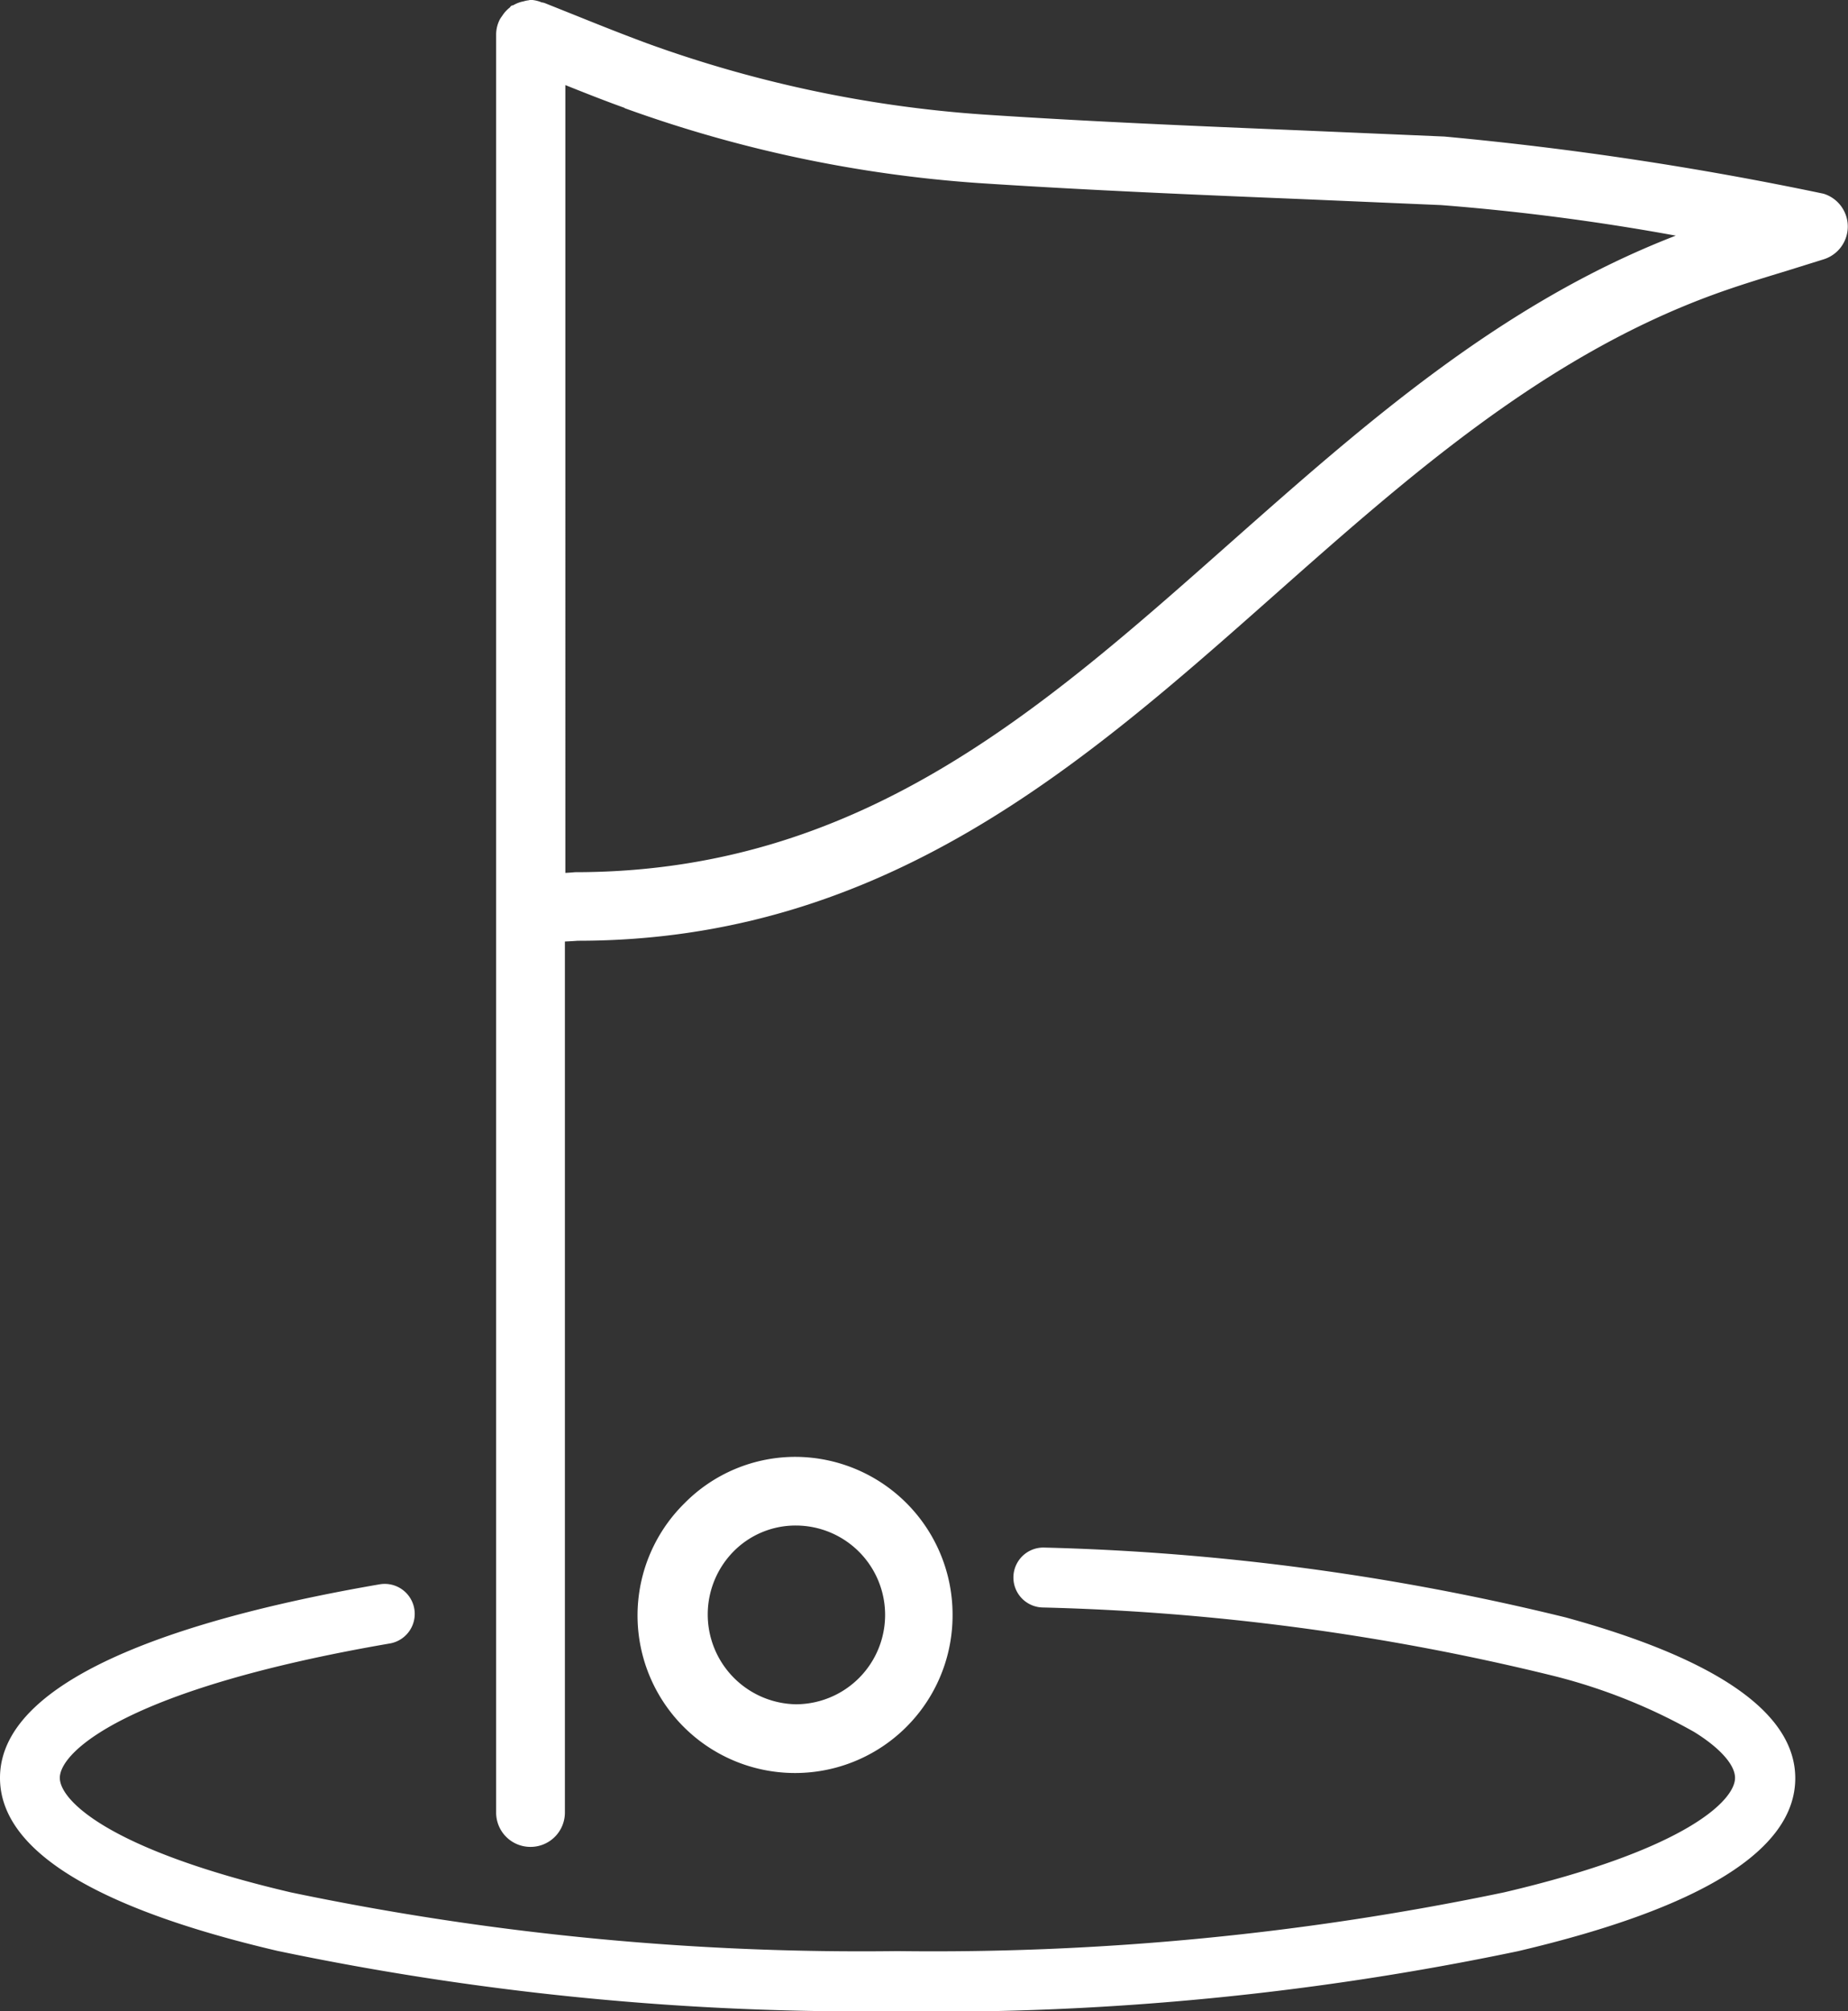
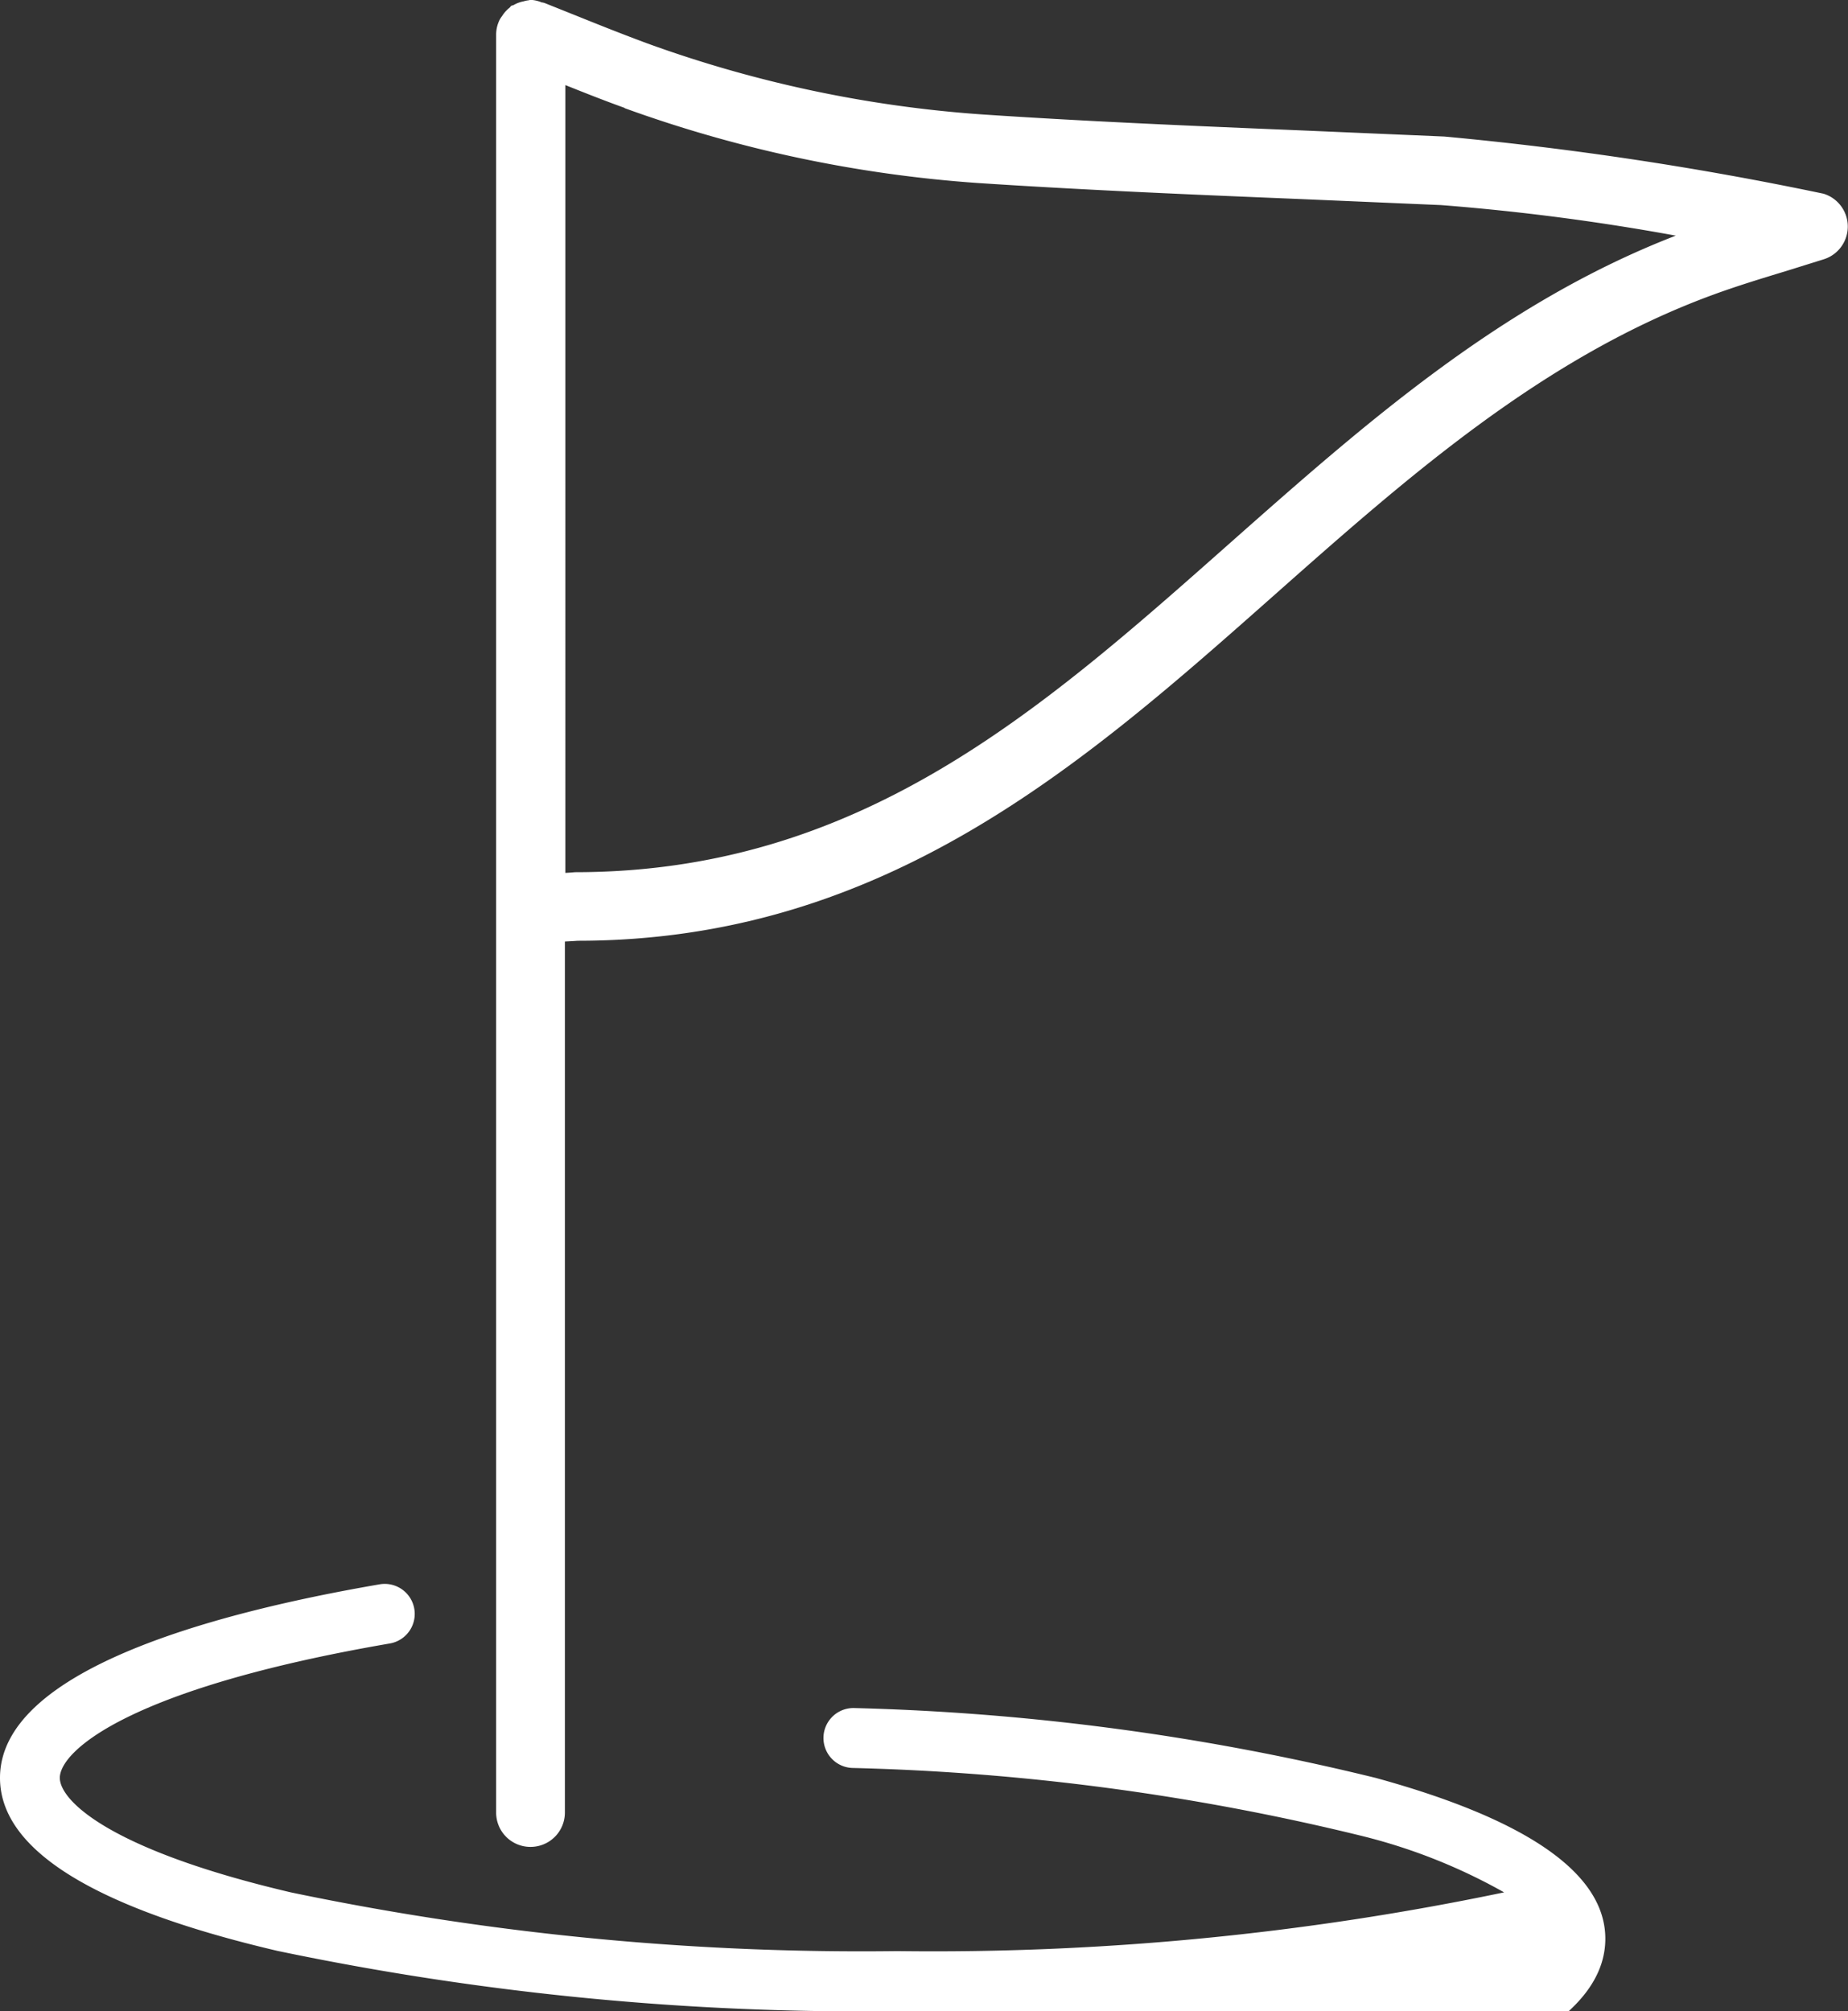
<svg xmlns="http://www.w3.org/2000/svg" id="Golf" width="37.039" height="40.302" viewBox="0 0 37.039 40.302">
  <rect x="0" y="0" width="37.039" height="40.302" fill="#333333" stroke="none" />
  <defs>
    <clipPath id="clip-path">
      <rect id="Rectangle_22" data-name="Rectangle 22" width="37.039" height="40.302" transform="translate(0 0)" fill="#fff" />
    </clipPath>
  </defs>
  <g id="Groupe_14" data-name="Groupe 14" transform="translate(0 0)" clip-path="url(#clip-path)">
    <path id="Tracé_15" data-name="Tracé 15" d="M290.2,37.013a.688.688,0,0,0,.687-.687V18.87c.107-.005.2-.01.256-.015,6.142,0,10.13-3.532,13.983-6.945,2.645-2.342,5.378-4.762,8.792-6.007.471-.172.95-.318,1.447-.469l.756-.236a.688.688,0,0,0-.007-1.313,66.961,66.961,0,0,0-7.6-1.146l-2.8-.12c-2.157-.089-4.314-.179-6.467-.323a24.712,24.712,0,0,1-6.7-1.42C292.071.7,291.6.513,291.124.321l-.65-.26a.017.017,0,0,0-.008,0l-.01-.005c-.01-.005-.022,0-.034-.005A.659.659,0,0,0,290.2,0a.279.279,0,0,0-.041.009.511.511,0,0,0-.1.021.639.639,0,0,0-.2.074c-.016.009-.034.007-.048.017s-.021.028-.035.038a.655.655,0,0,0-.146.163.649.649,0,0,0-.047.07.667.667,0,0,0-.074.3V36.326a.687.687,0,0,0,.686.687ZM289.517.692V36.326m1.373,0V18.87m1.193-16.7a26.107,26.107,0,0,0,7.074,1.5c2.164.143,4.333.234,6.5.323l2.795.12a45.969,45.969,0,0,1,4.7.612c-3.514,1.358-6.266,3.8-8.93,6.156-3.831,3.394-7.448,6.6-13.135,6.6-.05.005-.117.01-.191.014V1.708c.4.16.794.316,1.193.459Z" transform="translate(-279.565 -0.003)" fill="#fff" />
-     <path id="Tracé_16" data-name="Tracé 16" d="M17.991,911.455a57.154,57.154,0,0,1-12.433-1.209C1.87,909.382,0,908.216,0,906.78c0-2.125,4.139-3.282,7.611-3.879a.6.6,0,0,1,.2,1.186c-5.23.9-6.612,2.154-6.612,2.693,0,.449.975,1.438,4.629,2.294a55.918,55.918,0,0,0,12.159,1.177,55.918,55.918,0,0,0,12.159-1.177c3.654-.856,4.629-1.845,4.629-2.294,0-.26-.3-.6-.822-.922a11.315,11.315,0,0,0-2.889-1.14,47.714,47.714,0,0,0-10.176-1.353.6.6,0,1,1,.048-1.2,48.885,48.885,0,0,1,10.446,1.4c3.049.837,4.6,1.921,4.6,3.222,0,1.436-1.87,2.6-5.558,3.466a57.155,57.155,0,0,1-12.433,1.209" transform="translate(0 -871.153)" fill="#fff" />
-     <path id="Tracé_17" data-name="Tracé 17" d="M378.782,852.531a3.16,3.16,0,0,0-3.145-3.167,3.123,3.123,0,0,0-2.229.931,3.157,3.157,0,1,0,5.374,2.236Zm-3.145,1.791a1.8,1.8,0,0,1-1.249-3.058,1.744,1.744,0,0,1,1.251-.524,1.791,1.791,0,0,1,0,3.582" transform="translate(-359.69 -820.17)" fill="#fff" />
+     <path id="Tracé_16" data-name="Tracé 16" d="M17.991,911.455a57.154,57.154,0,0,1-12.433-1.209C1.87,909.382,0,908.216,0,906.78c0-2.125,4.139-3.282,7.611-3.879a.6.6,0,0,1,.2,1.186c-5.23.9-6.612,2.154-6.612,2.693,0,.449.975,1.438,4.629,2.294a55.918,55.918,0,0,0,12.159,1.177,55.918,55.918,0,0,0,12.159-1.177a11.315,11.315,0,0,0-2.889-1.14,47.714,47.714,0,0,0-10.176-1.353.6.6,0,1,1,.048-1.2,48.885,48.885,0,0,1,10.446,1.4c3.049.837,4.6,1.921,4.6,3.222,0,1.436-1.87,2.6-5.558,3.466a57.155,57.155,0,0,1-12.433,1.209" transform="translate(0 -871.153)" fill="#fff" />
  </g>
</svg>